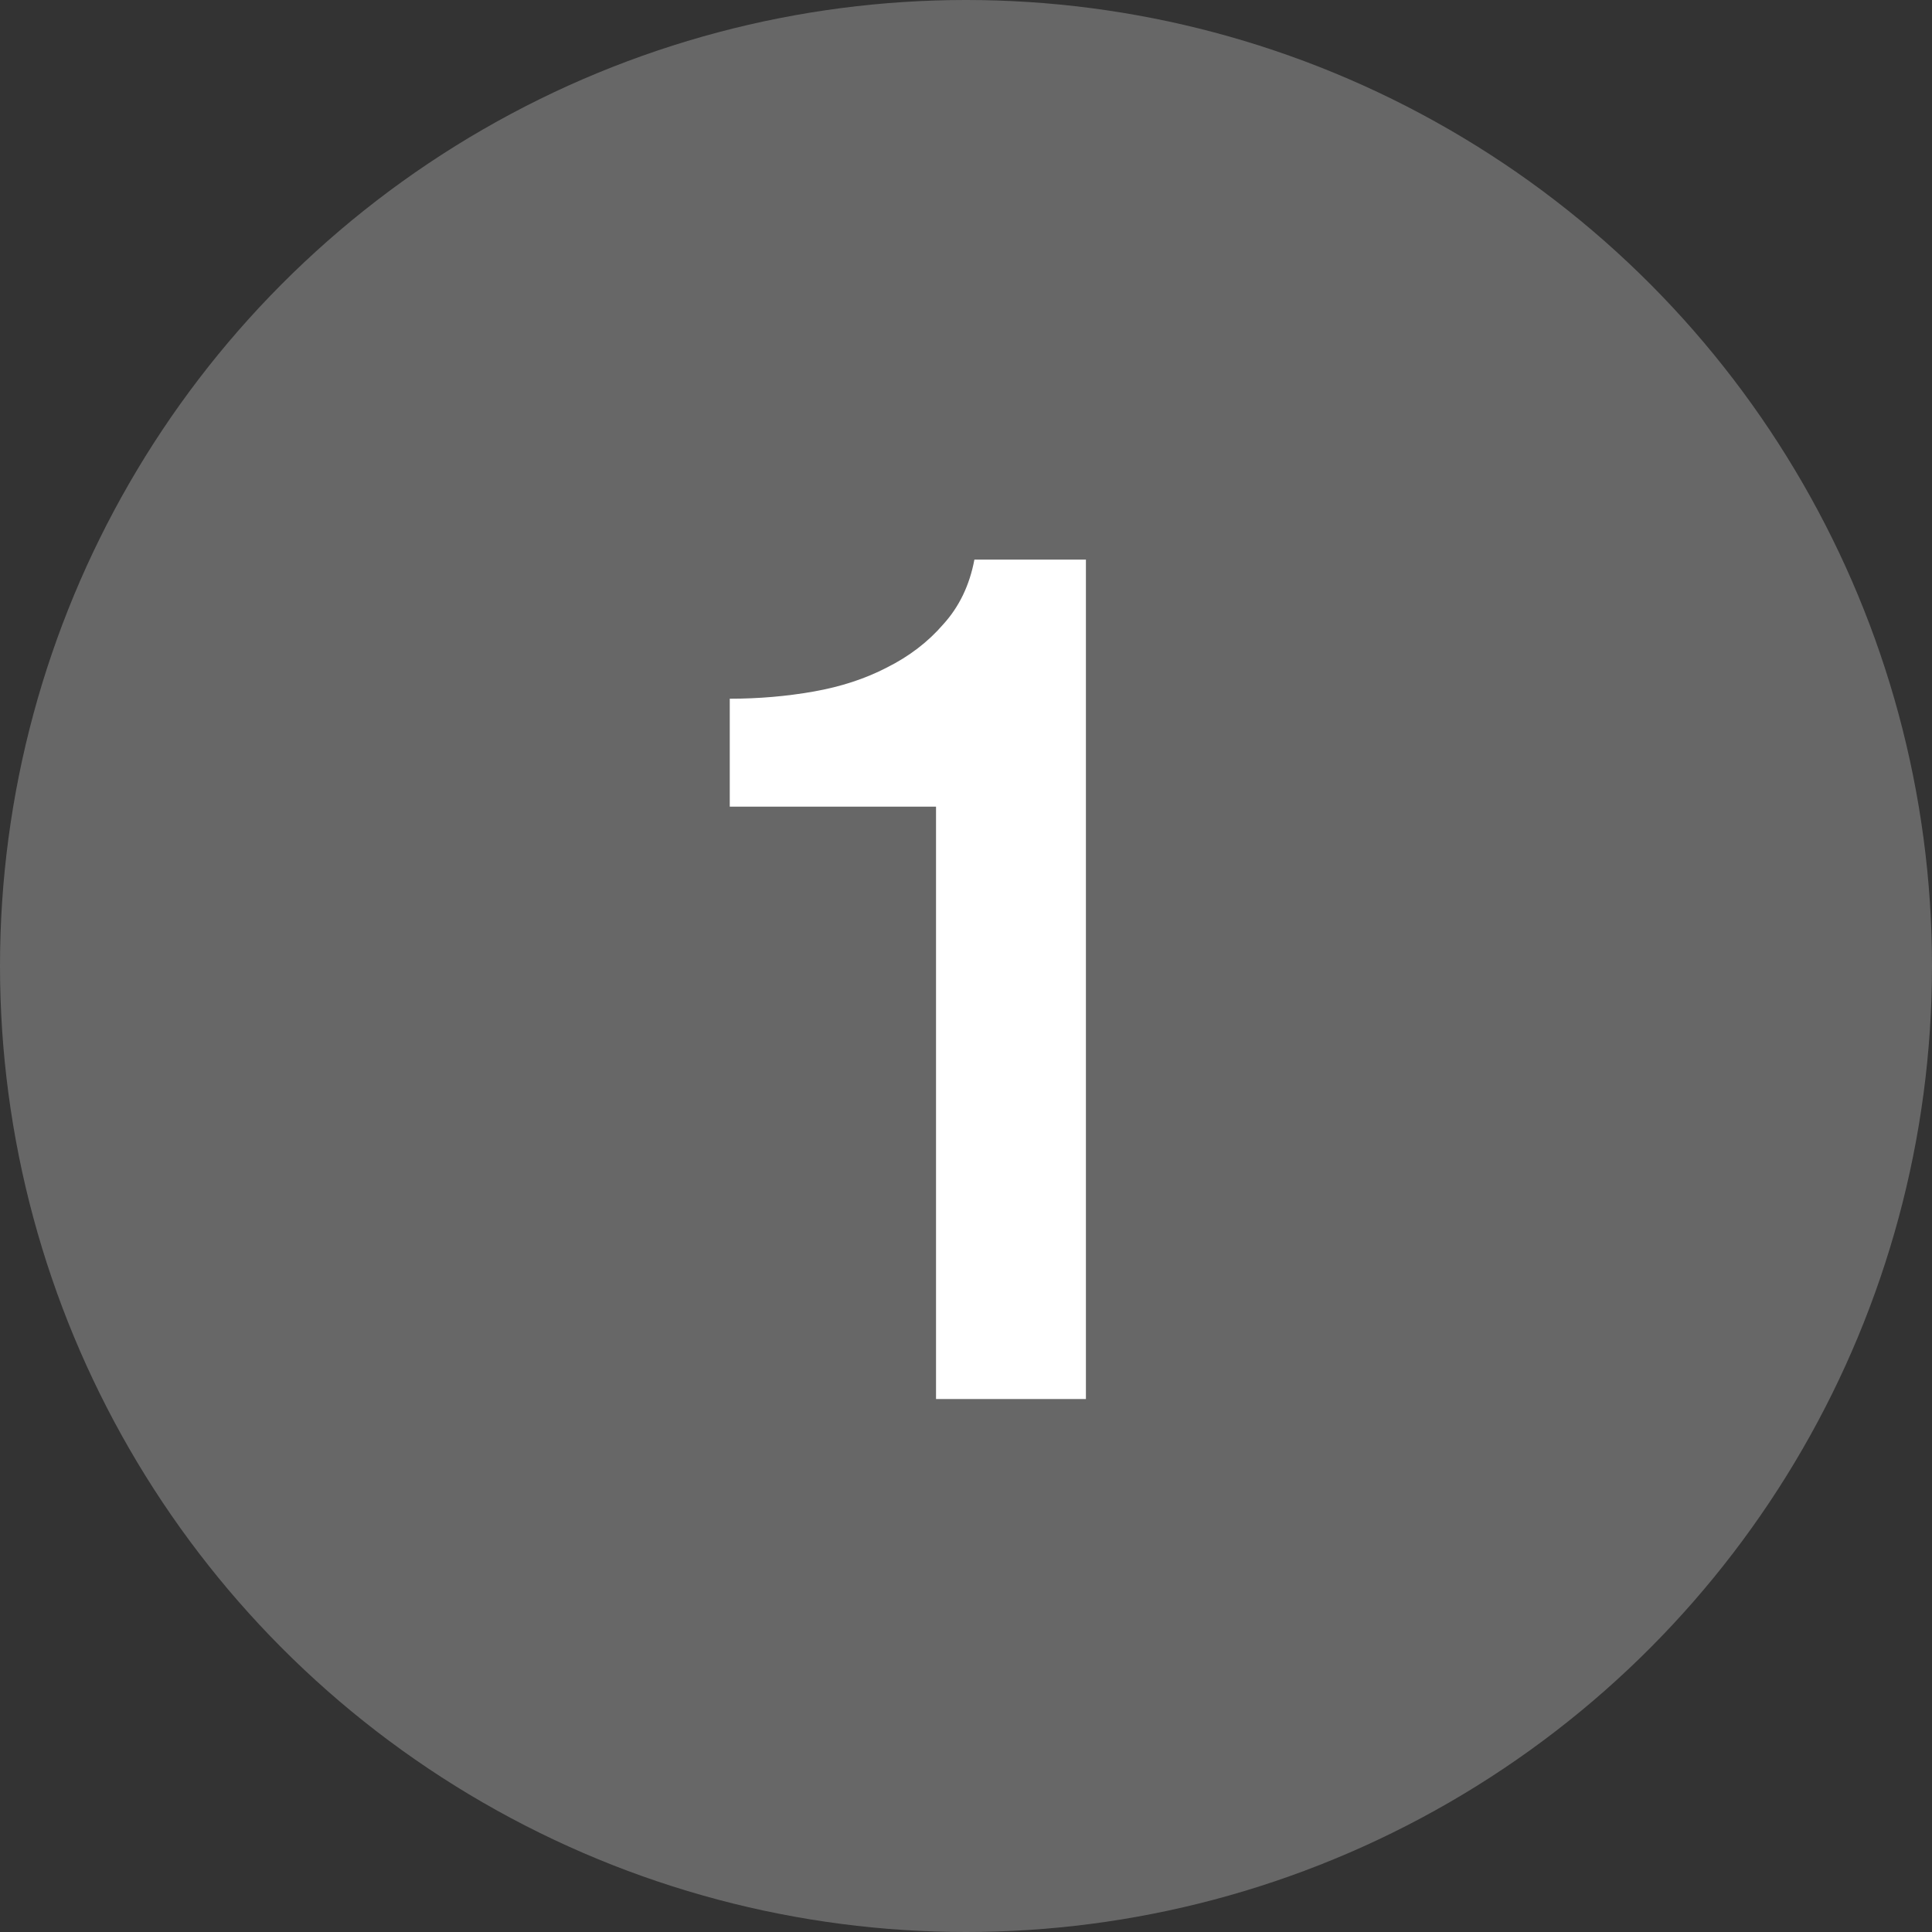
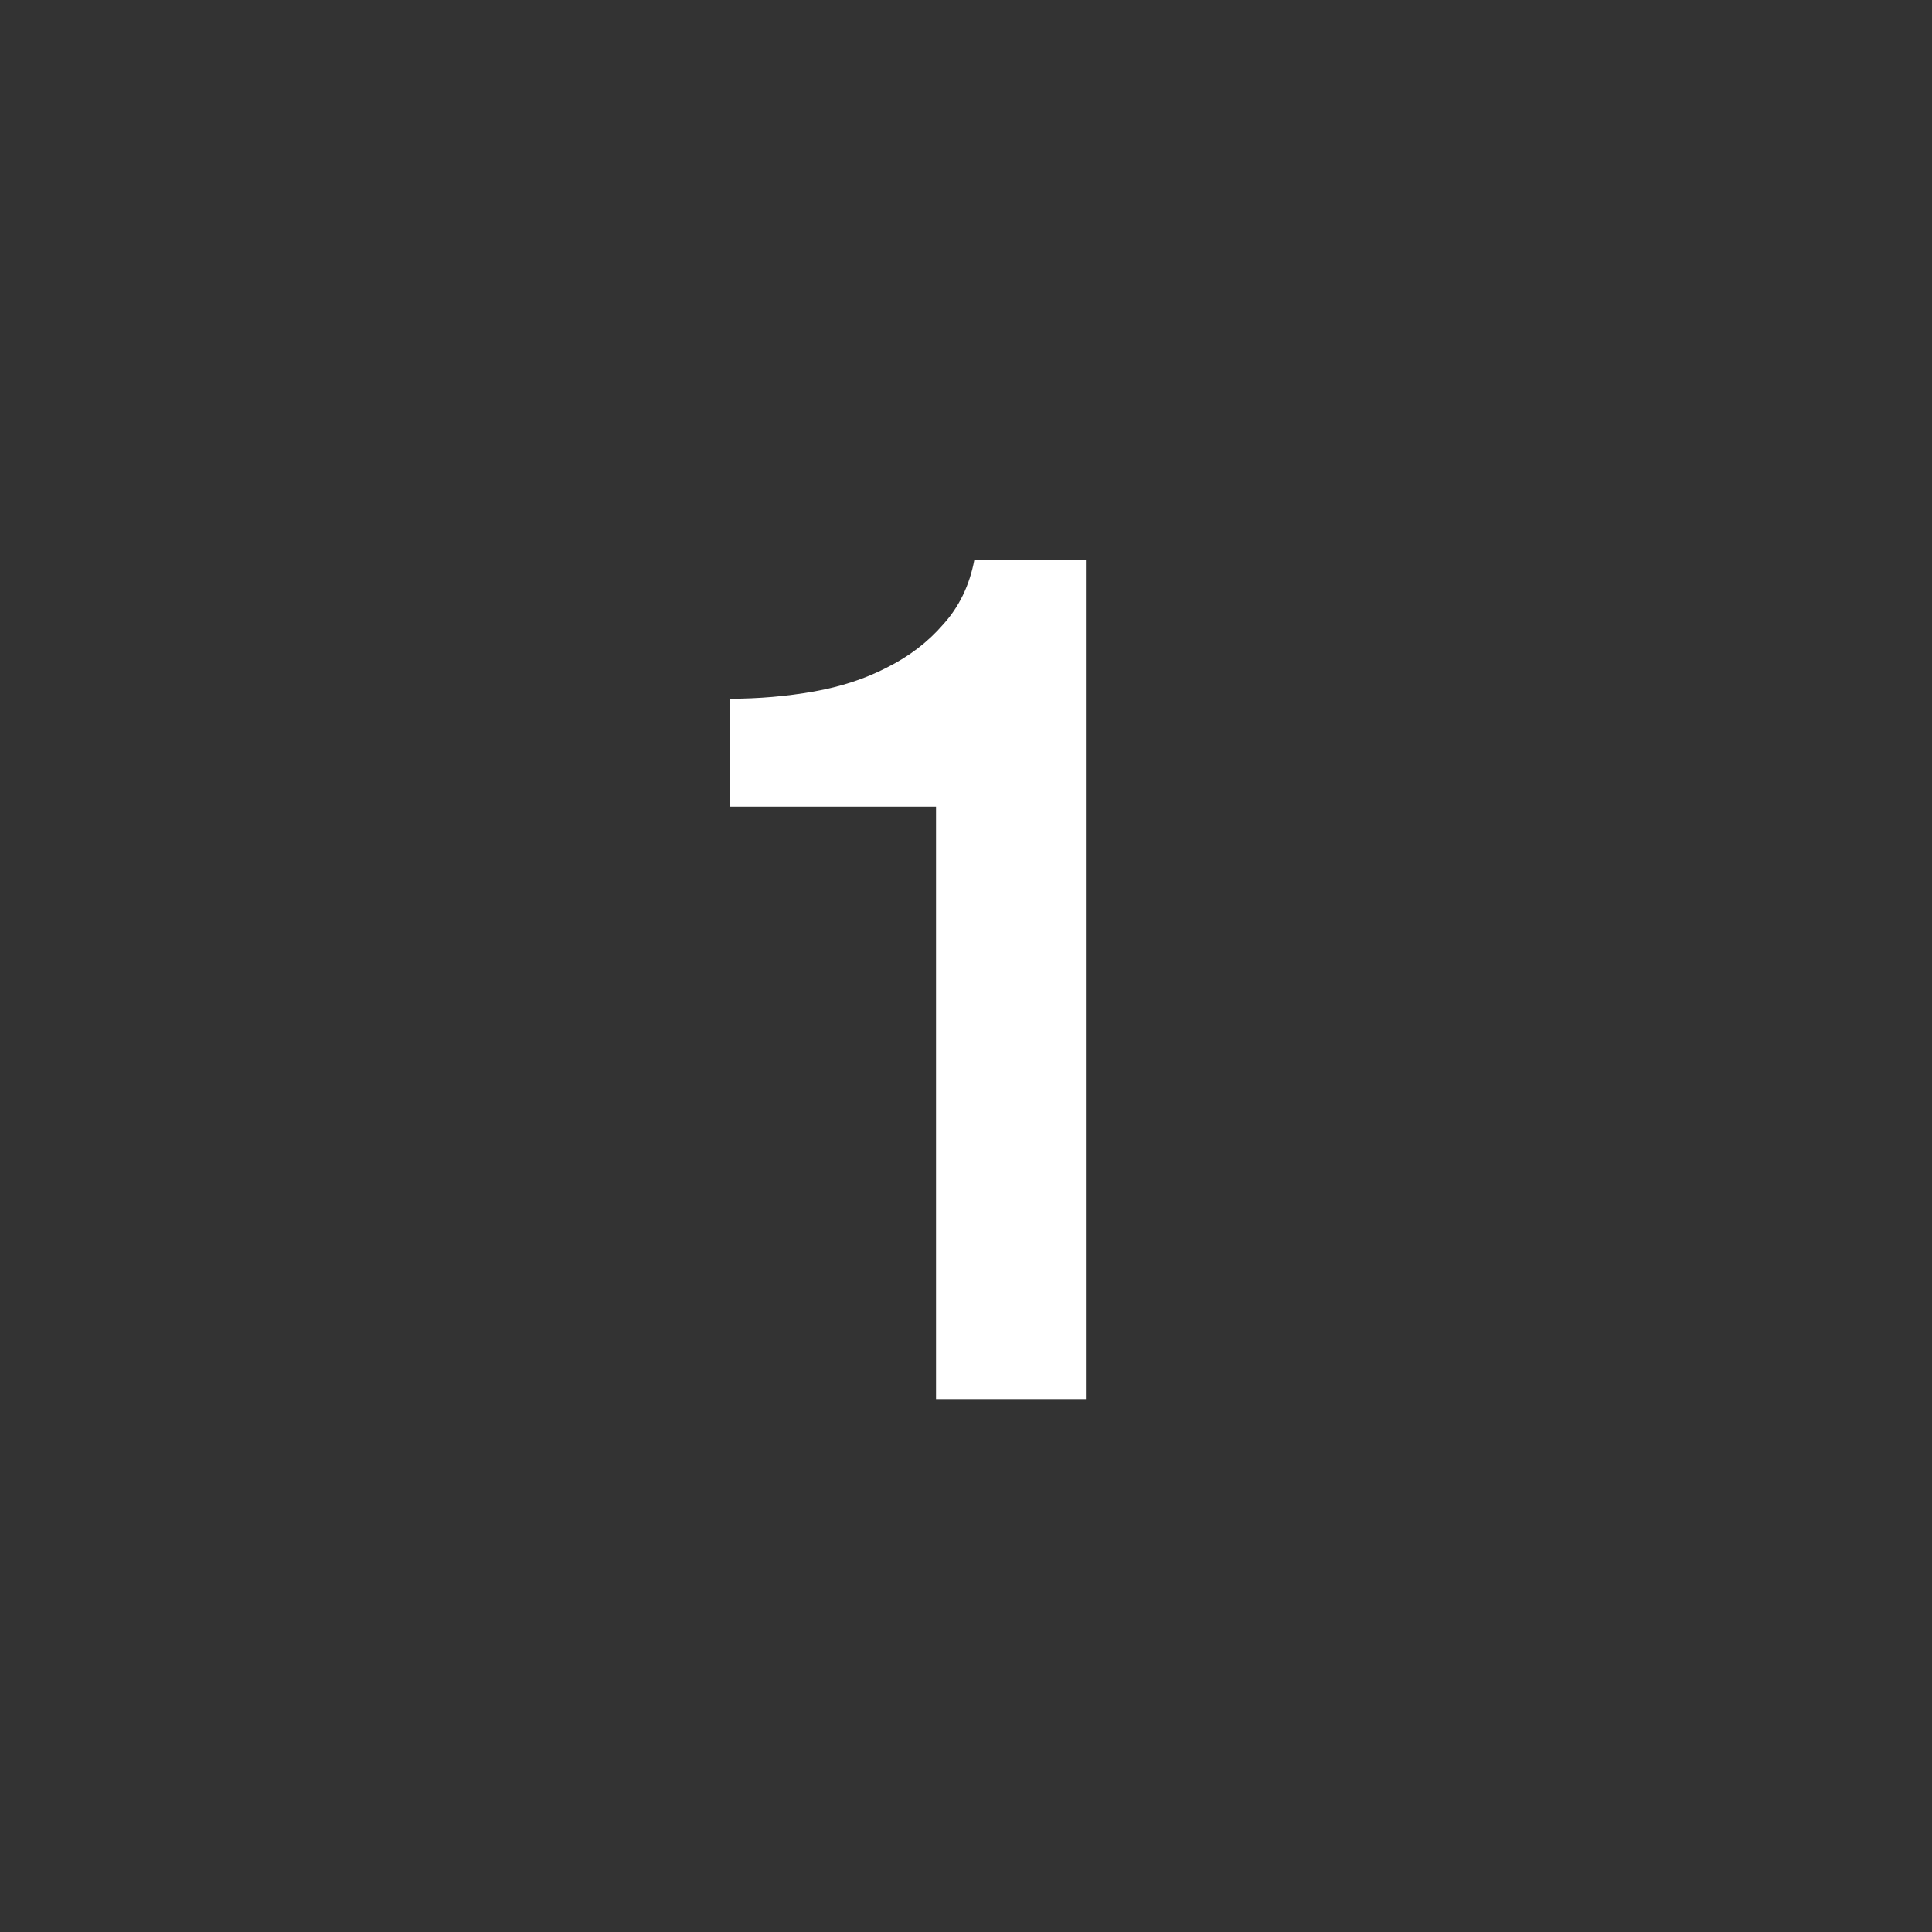
<svg xmlns="http://www.w3.org/2000/svg" width="29" height="29" viewBox="0 0 29 29" fill="none">
  <rect x="0" y="0" width="29" height="29" fill="#333333" stroke="none" />
-   <circle cx="14.5" cy="14.5" r="14.5" fill="#676767" />
  <path d="M10.954 10.488C11.386 10.488 11.806 10.452 12.214 10.38C12.622 10.308 12.988 10.188 13.312 10.02C13.648 9.852 13.93 9.636 14.158 9.372C14.398 9.108 14.554 8.784 14.626 8.4H16.3V21H14.05V12.108H10.954V10.488Z" fill="white" />
</svg>